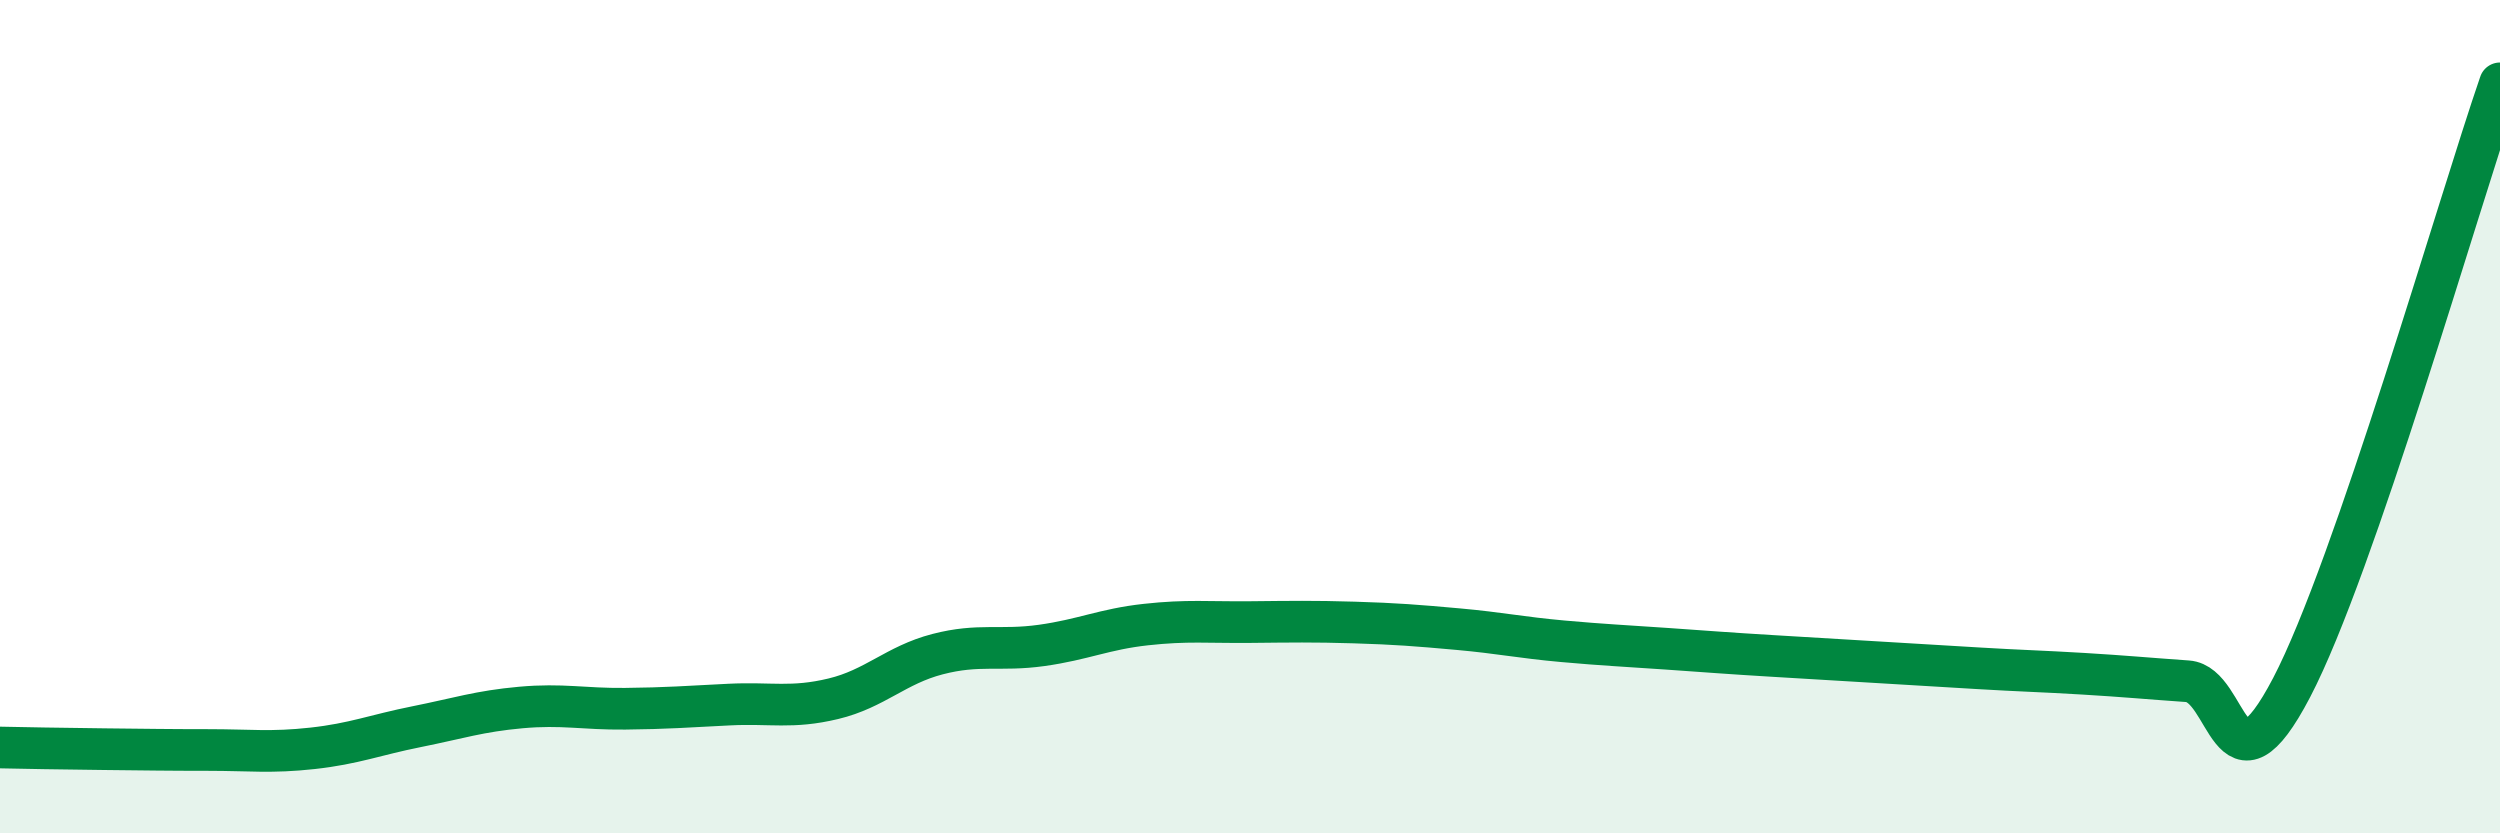
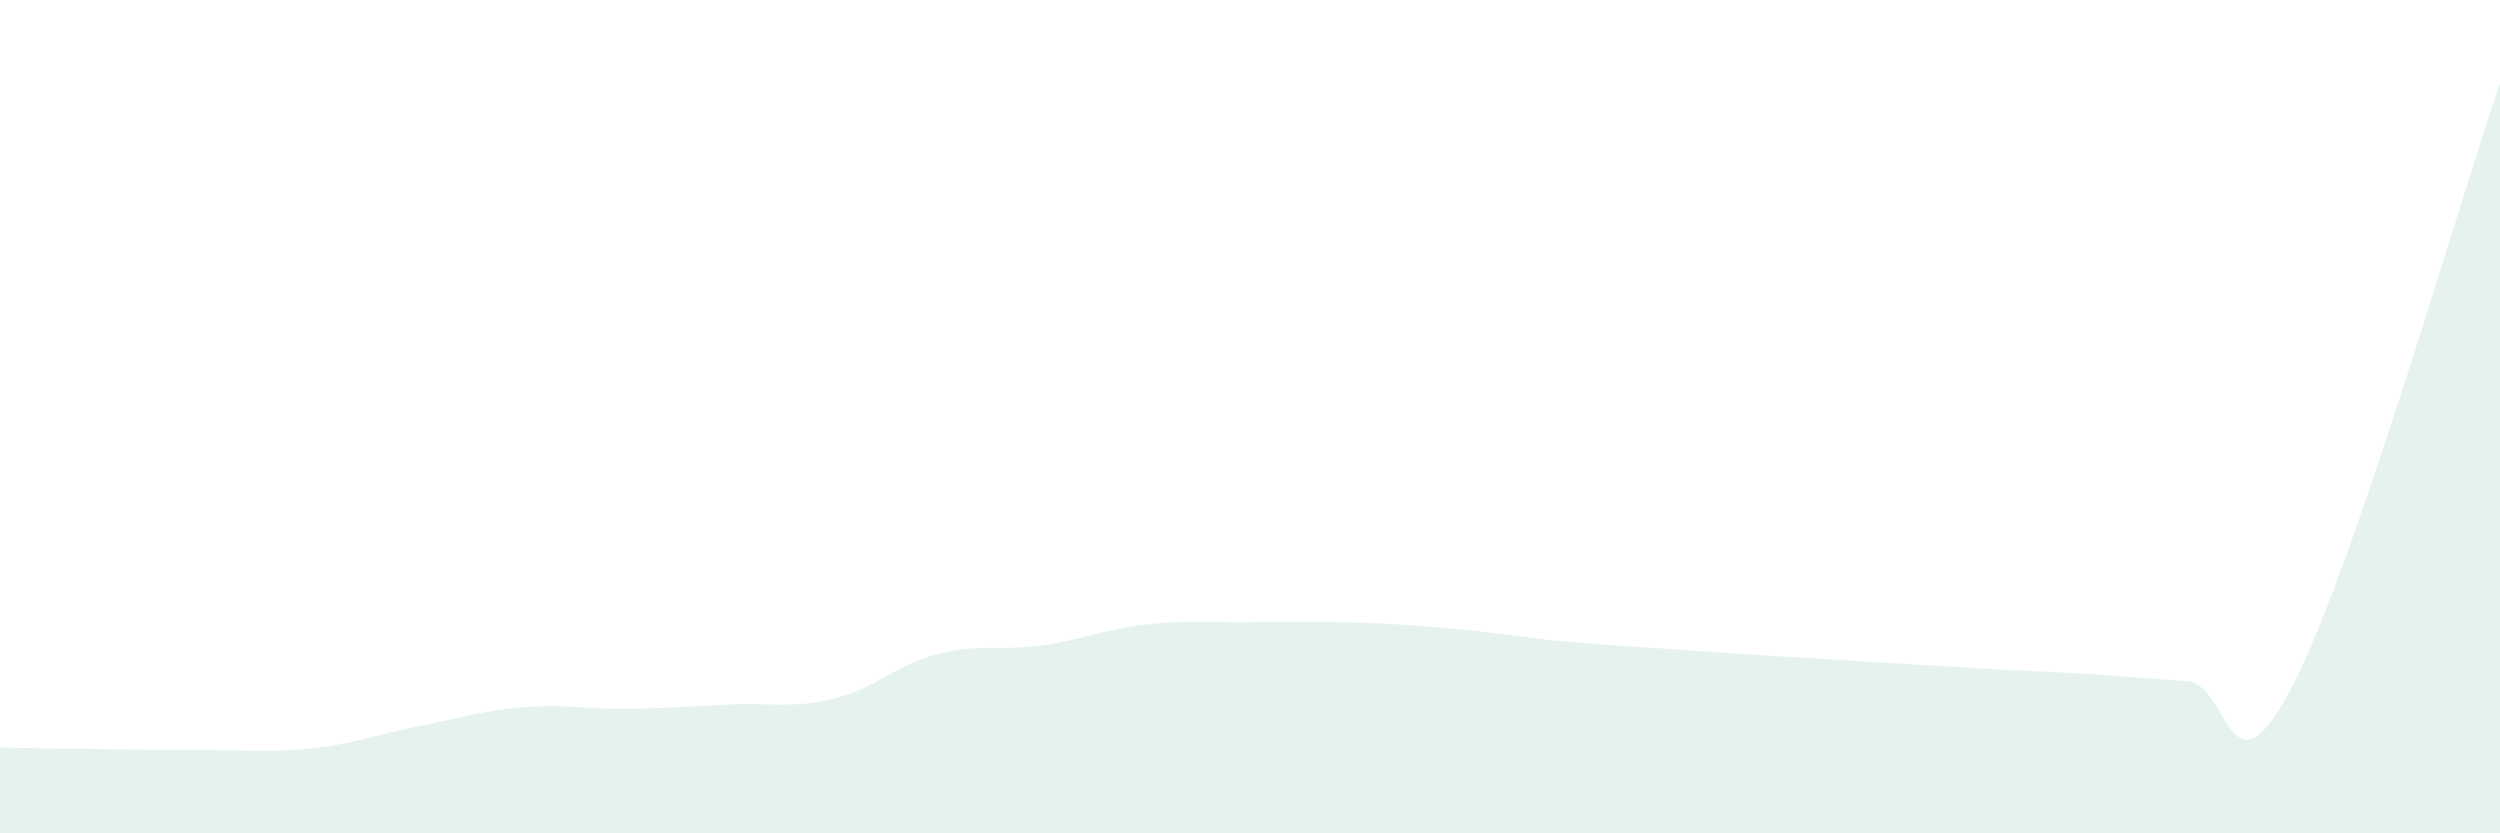
<svg xmlns="http://www.w3.org/2000/svg" width="60" height="20" viewBox="0 0 60 20">
  <path d="M 0,17.94 C 0.5,17.95 1.5,17.97 2.5,17.98 C 3.5,17.99 4,18 5,18 C 6,18 6.5,18.07 7.5,17.96 C 8.5,17.85 9,17.64 10,17.44 C 11,17.24 11.5,17.07 12.5,16.98 C 13.5,16.89 14,17.02 15,17.01 C 16,17 16.5,16.96 17.5,16.91 C 18.5,16.86 19,17.01 20,16.77 C 21,16.53 21.5,15.96 22.5,15.7 C 23.5,15.44 24,15.63 25,15.49 C 26,15.35 26.5,15.1 27.5,14.99 C 28.5,14.88 29,14.94 30,14.93 C 31,14.92 31.5,14.91 32.5,14.94 C 33.5,14.97 34,15.01 35,15.1 C 36,15.19 36.5,15.3 37.5,15.39 C 38.5,15.48 39,15.5 40,15.57 C 41,15.64 41.5,15.68 42.5,15.74 C 43.5,15.8 44,15.83 45,15.89 C 46,15.95 46.5,15.98 47.5,16.04 C 48.5,16.1 49,16.11 50,16.17 C 51,16.23 51.5,16.28 52.5,16.35 C 53.5,16.42 53.5,19.37 55,16.5 C 56.5,13.63 59,4.9 60,2L60 20L0 20Z" fill="#008740" opacity="0.1" stroke-linecap="round" stroke-linejoin="round" />
-   <path d="M 0,17.94 C 0.5,17.95 1.5,17.97 2.5,17.98 C 3.5,17.99 4,18 5,18 C 6,18 6.5,18.07 7.5,17.96 C 8.5,17.85 9,17.64 10,17.44 C 11,17.24 11.5,17.07 12.5,16.98 C 13.5,16.89 14,17.02 15,17.01 C 16,17 16.5,16.96 17.5,16.91 C 18.5,16.86 19,17.01 20,16.77 C 21,16.53 21.5,15.96 22.5,15.7 C 23.5,15.44 24,15.63 25,15.49 C 26,15.35 26.5,15.1 27.5,14.99 C 28.5,14.88 29,14.94 30,14.93 C 31,14.92 31.5,14.91 32.5,14.94 C 33.5,14.97 34,15.01 35,15.1 C 36,15.19 36.5,15.3 37.5,15.39 C 38.5,15.48 39,15.5 40,15.57 C 41,15.64 41.5,15.68 42.5,15.74 C 43.5,15.8 44,15.83 45,15.89 C 46,15.95 46.5,15.98 47.5,16.04 C 48.5,16.1 49,16.11 50,16.17 C 51,16.23 51.5,16.28 52.5,16.35 C 53.5,16.42 53.5,19.37 55,16.5 C 56.5,13.63 59,4.9 60,2" stroke="#008740" stroke-width="1" fill="none" stroke-linecap="round" stroke-linejoin="round" />
</svg>